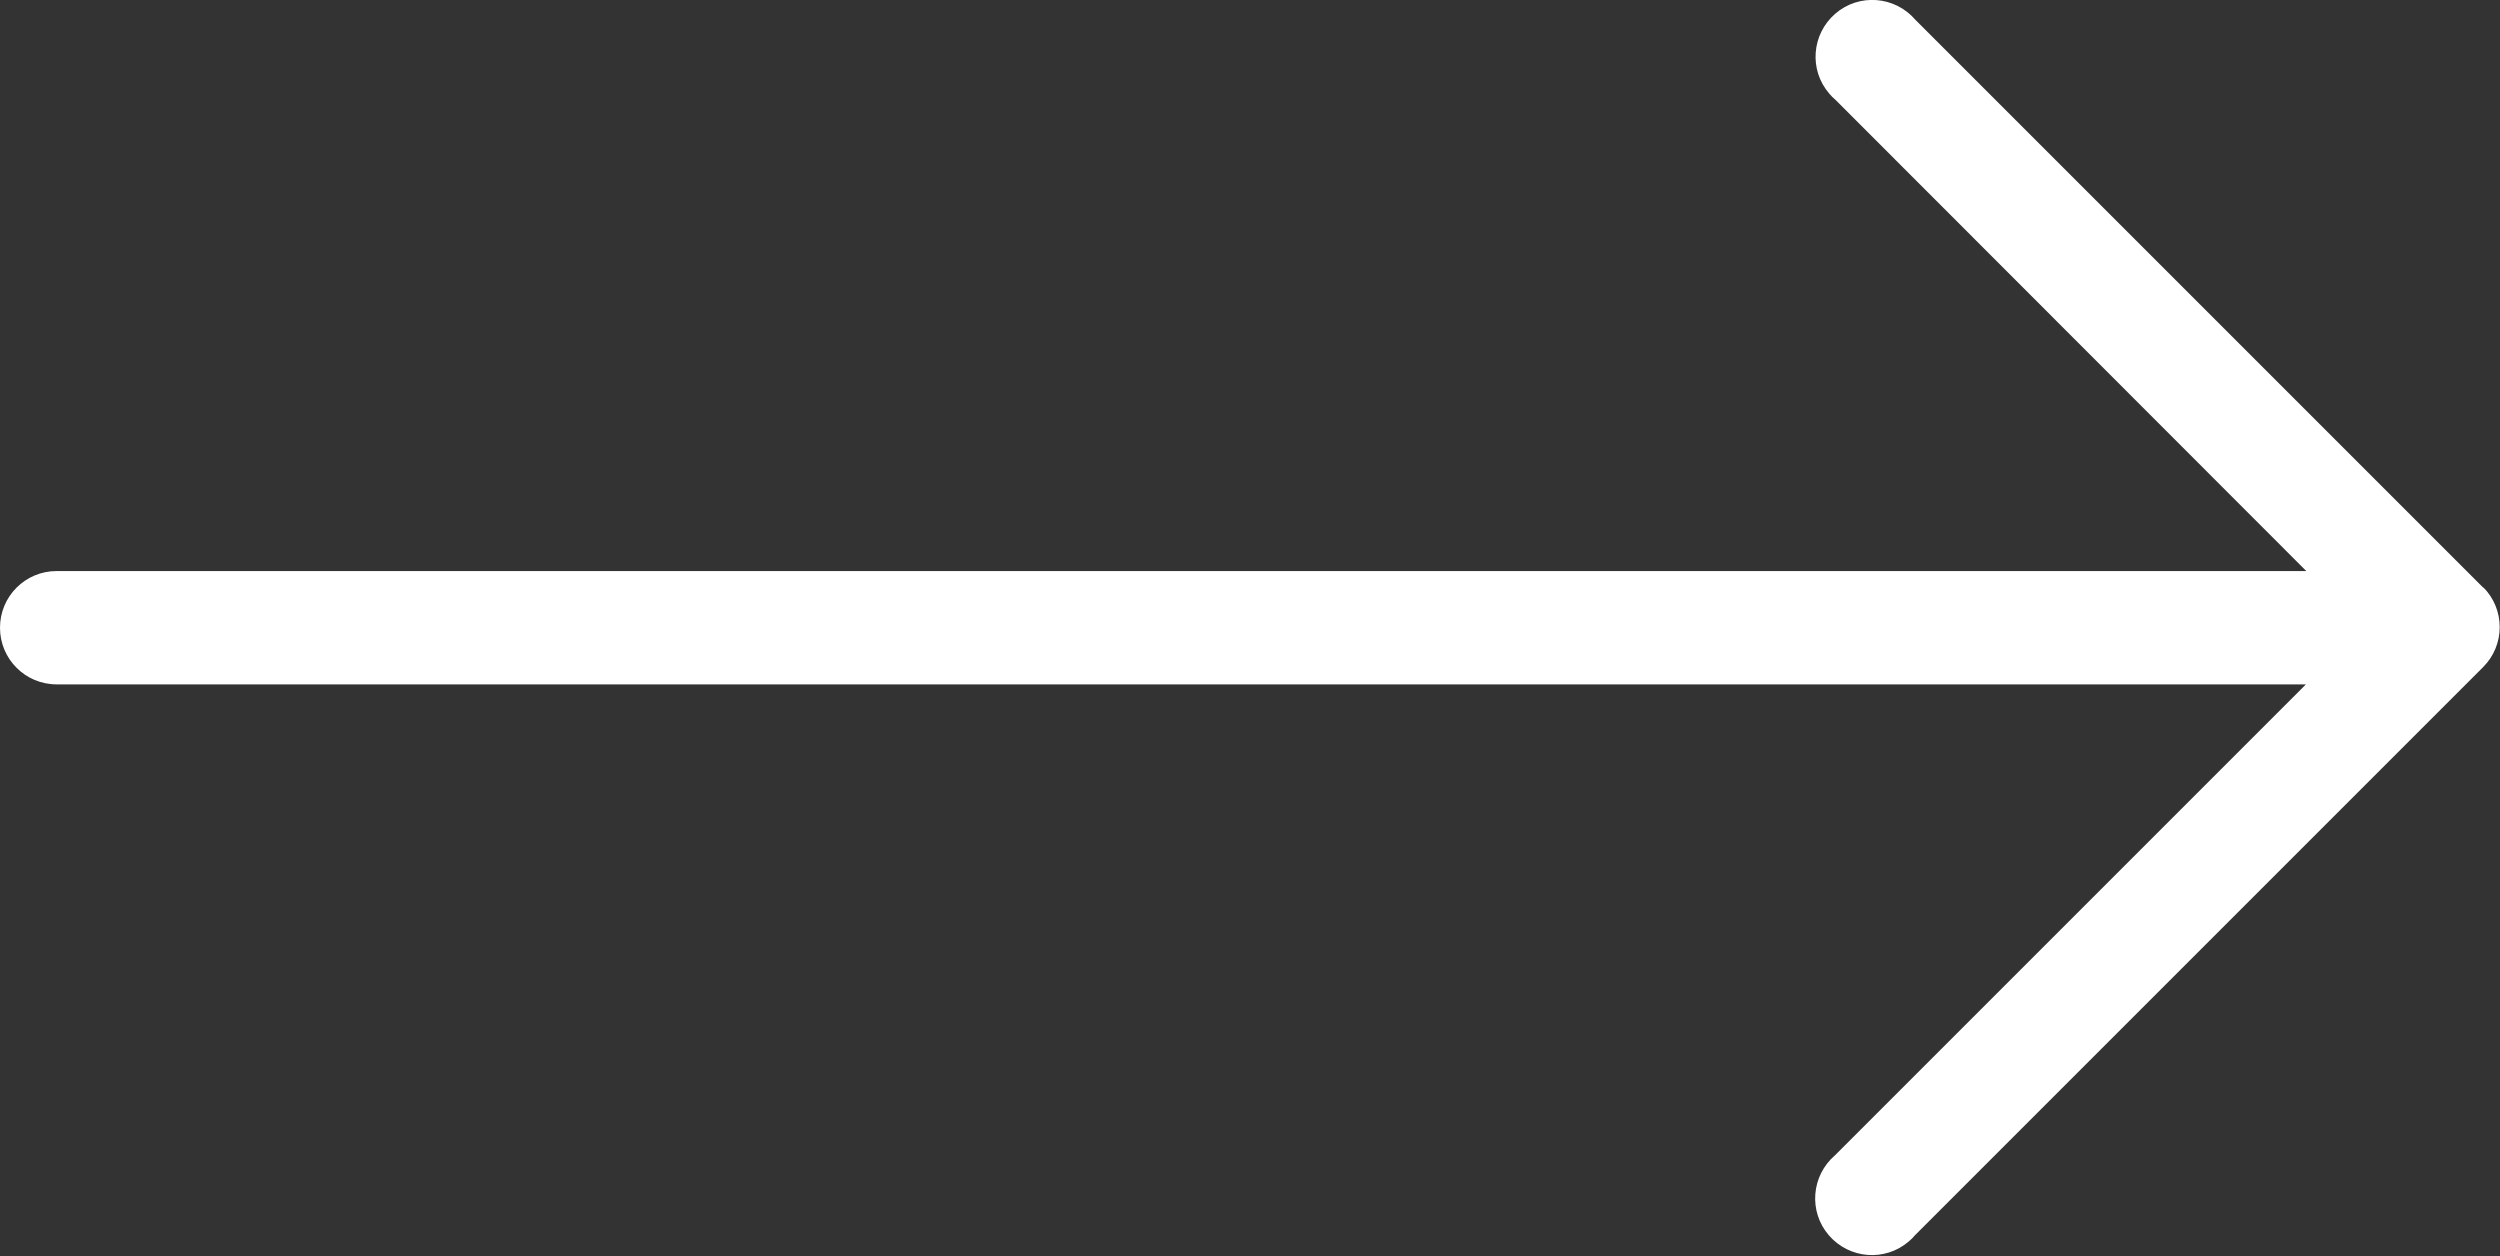
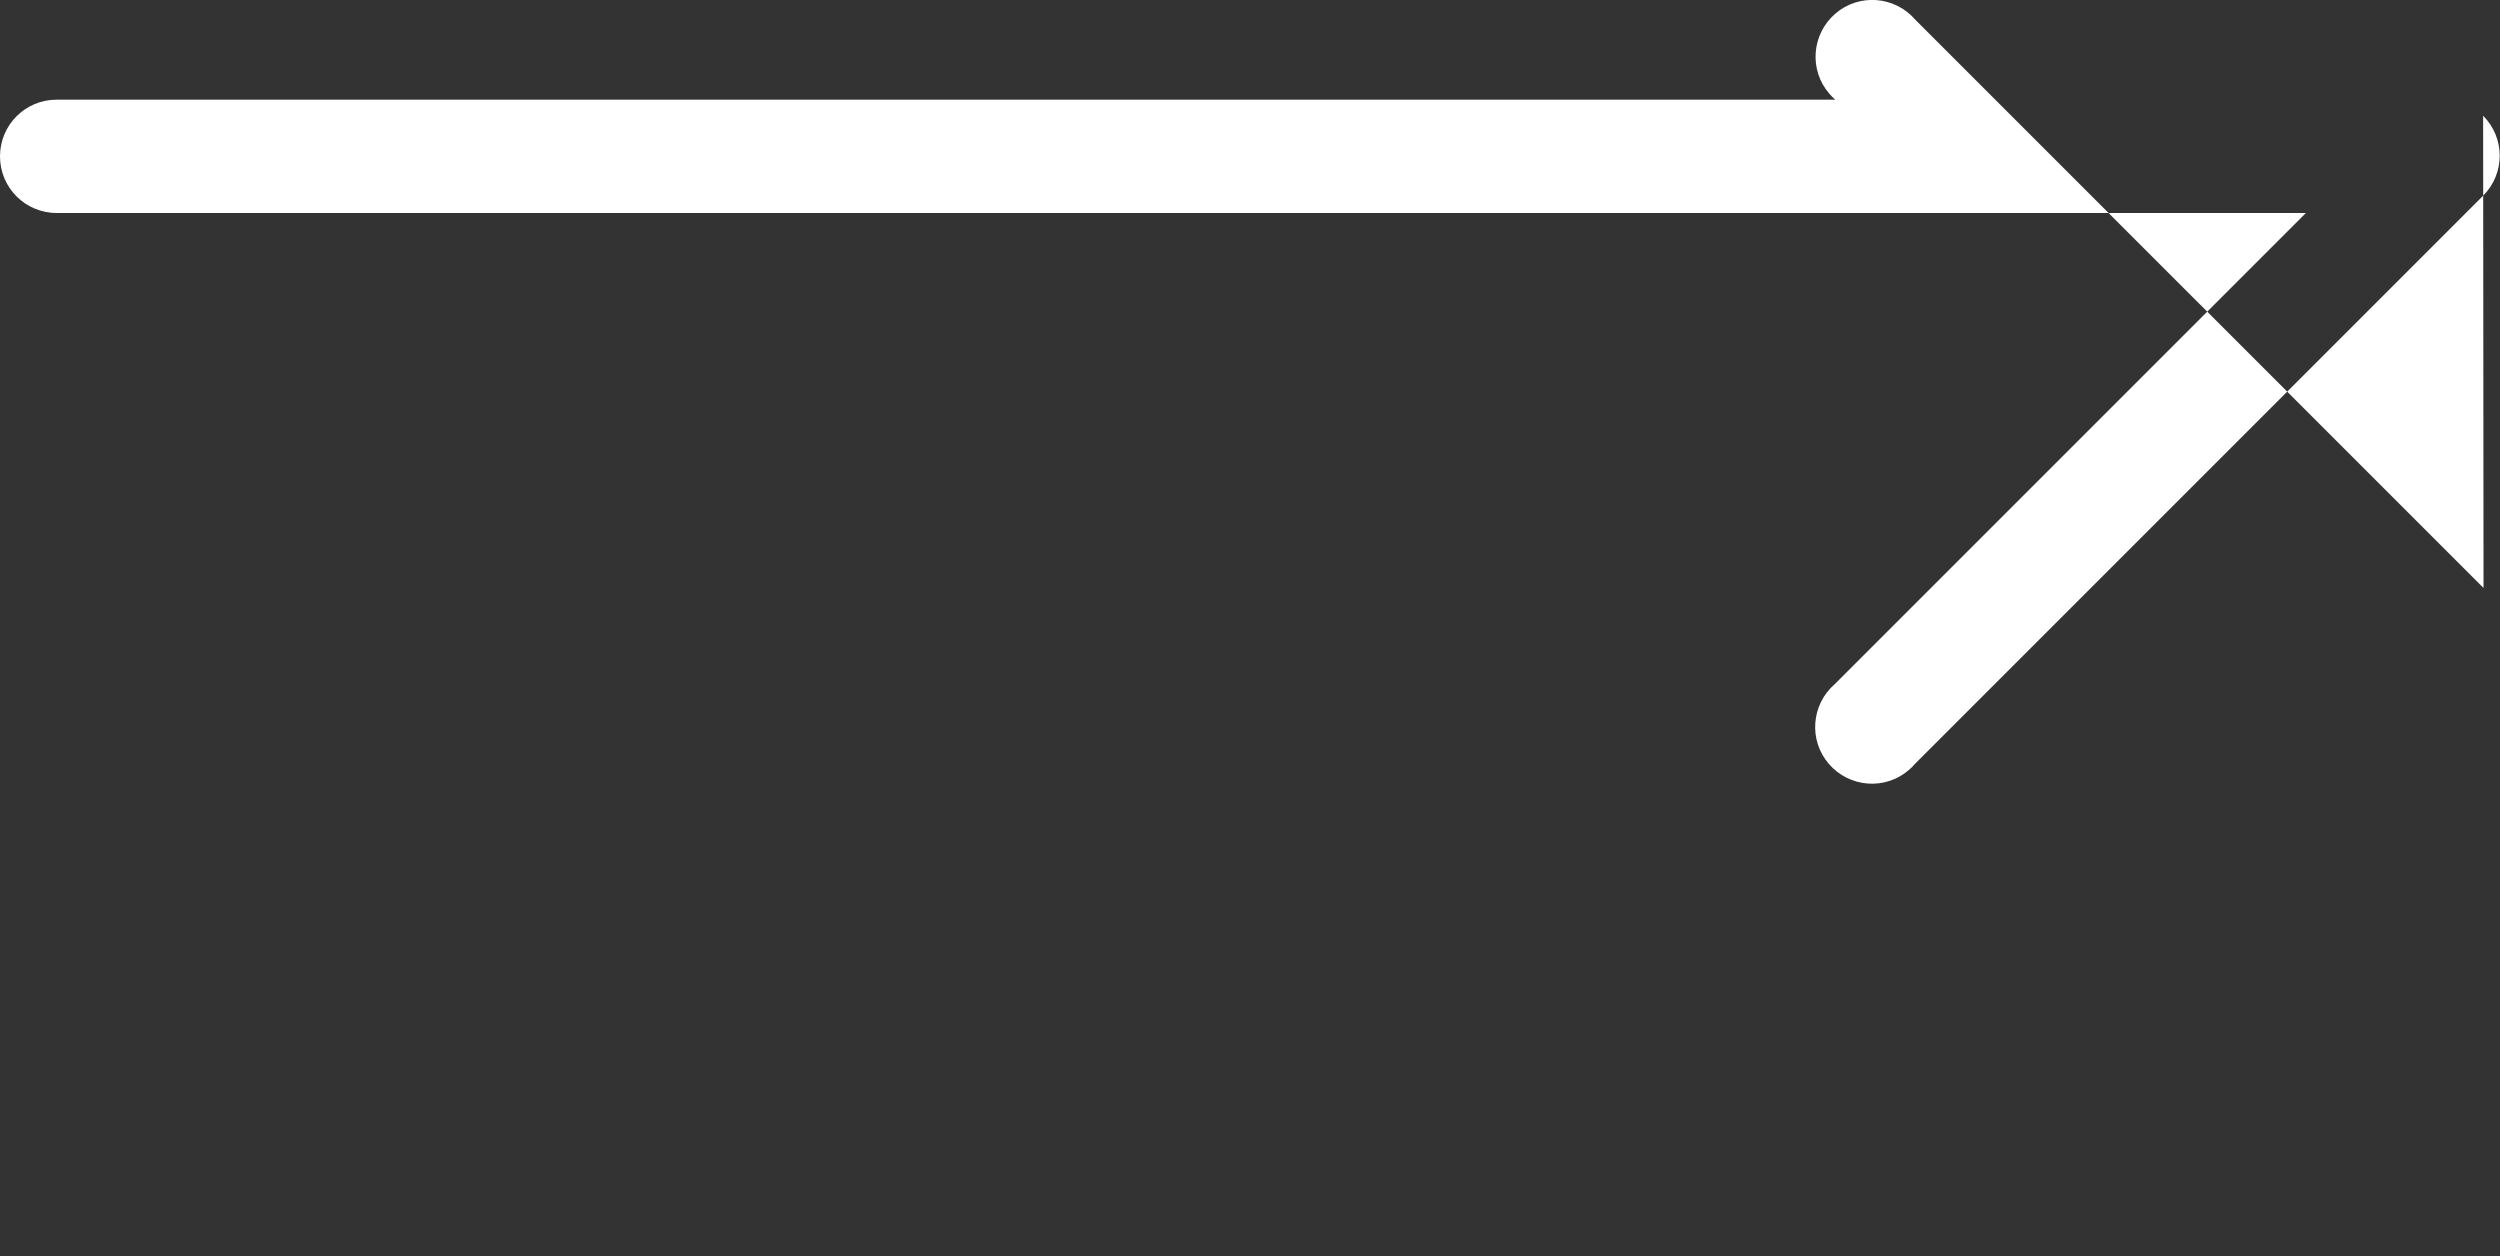
<svg xmlns="http://www.w3.org/2000/svg" id="Layer_2" viewBox="0 0 62.21 31.26">
  <rect x="0" y="0" width="62.21" height="31.26" fill="#333333" stroke="none" />
  <g id="Camada_1">
-     <path d="m61.8,14.63h0L47.66.49c-.51-.59-1.4-.66-1.99-.15-.59.51-.66,1.4-.15,1.99.05.06.1.11.15.15l11.72,11.73H1.41c-.78,0-1.41.63-1.41,1.41s.63,1.41,1.41,1.41h55.97l-11.72,11.72c-.59.51-.66,1.4-.15,1.99s1.4.66,1.99.15c.06-.05.11-.1.15-.15l14.14-14.14c.55-.55.55-1.44,0-1.99Z" style="fill:#fff;" />
+     <path d="m61.8,14.63h0L47.66.49c-.51-.59-1.4-.66-1.99-.15-.59.51-.66,1.4-.15,1.99.05.06.1.11.15.15H1.41c-.78,0-1.41.63-1.41,1.41s.63,1.41,1.41,1.41h55.97l-11.72,11.72c-.59.51-.66,1.4-.15,1.99s1.4.66,1.99.15c.06-.05.11-.1.15-.15l14.14-14.14c.55-.55.55-1.44,0-1.99Z" style="fill:#fff;" />
  </g>
</svg>